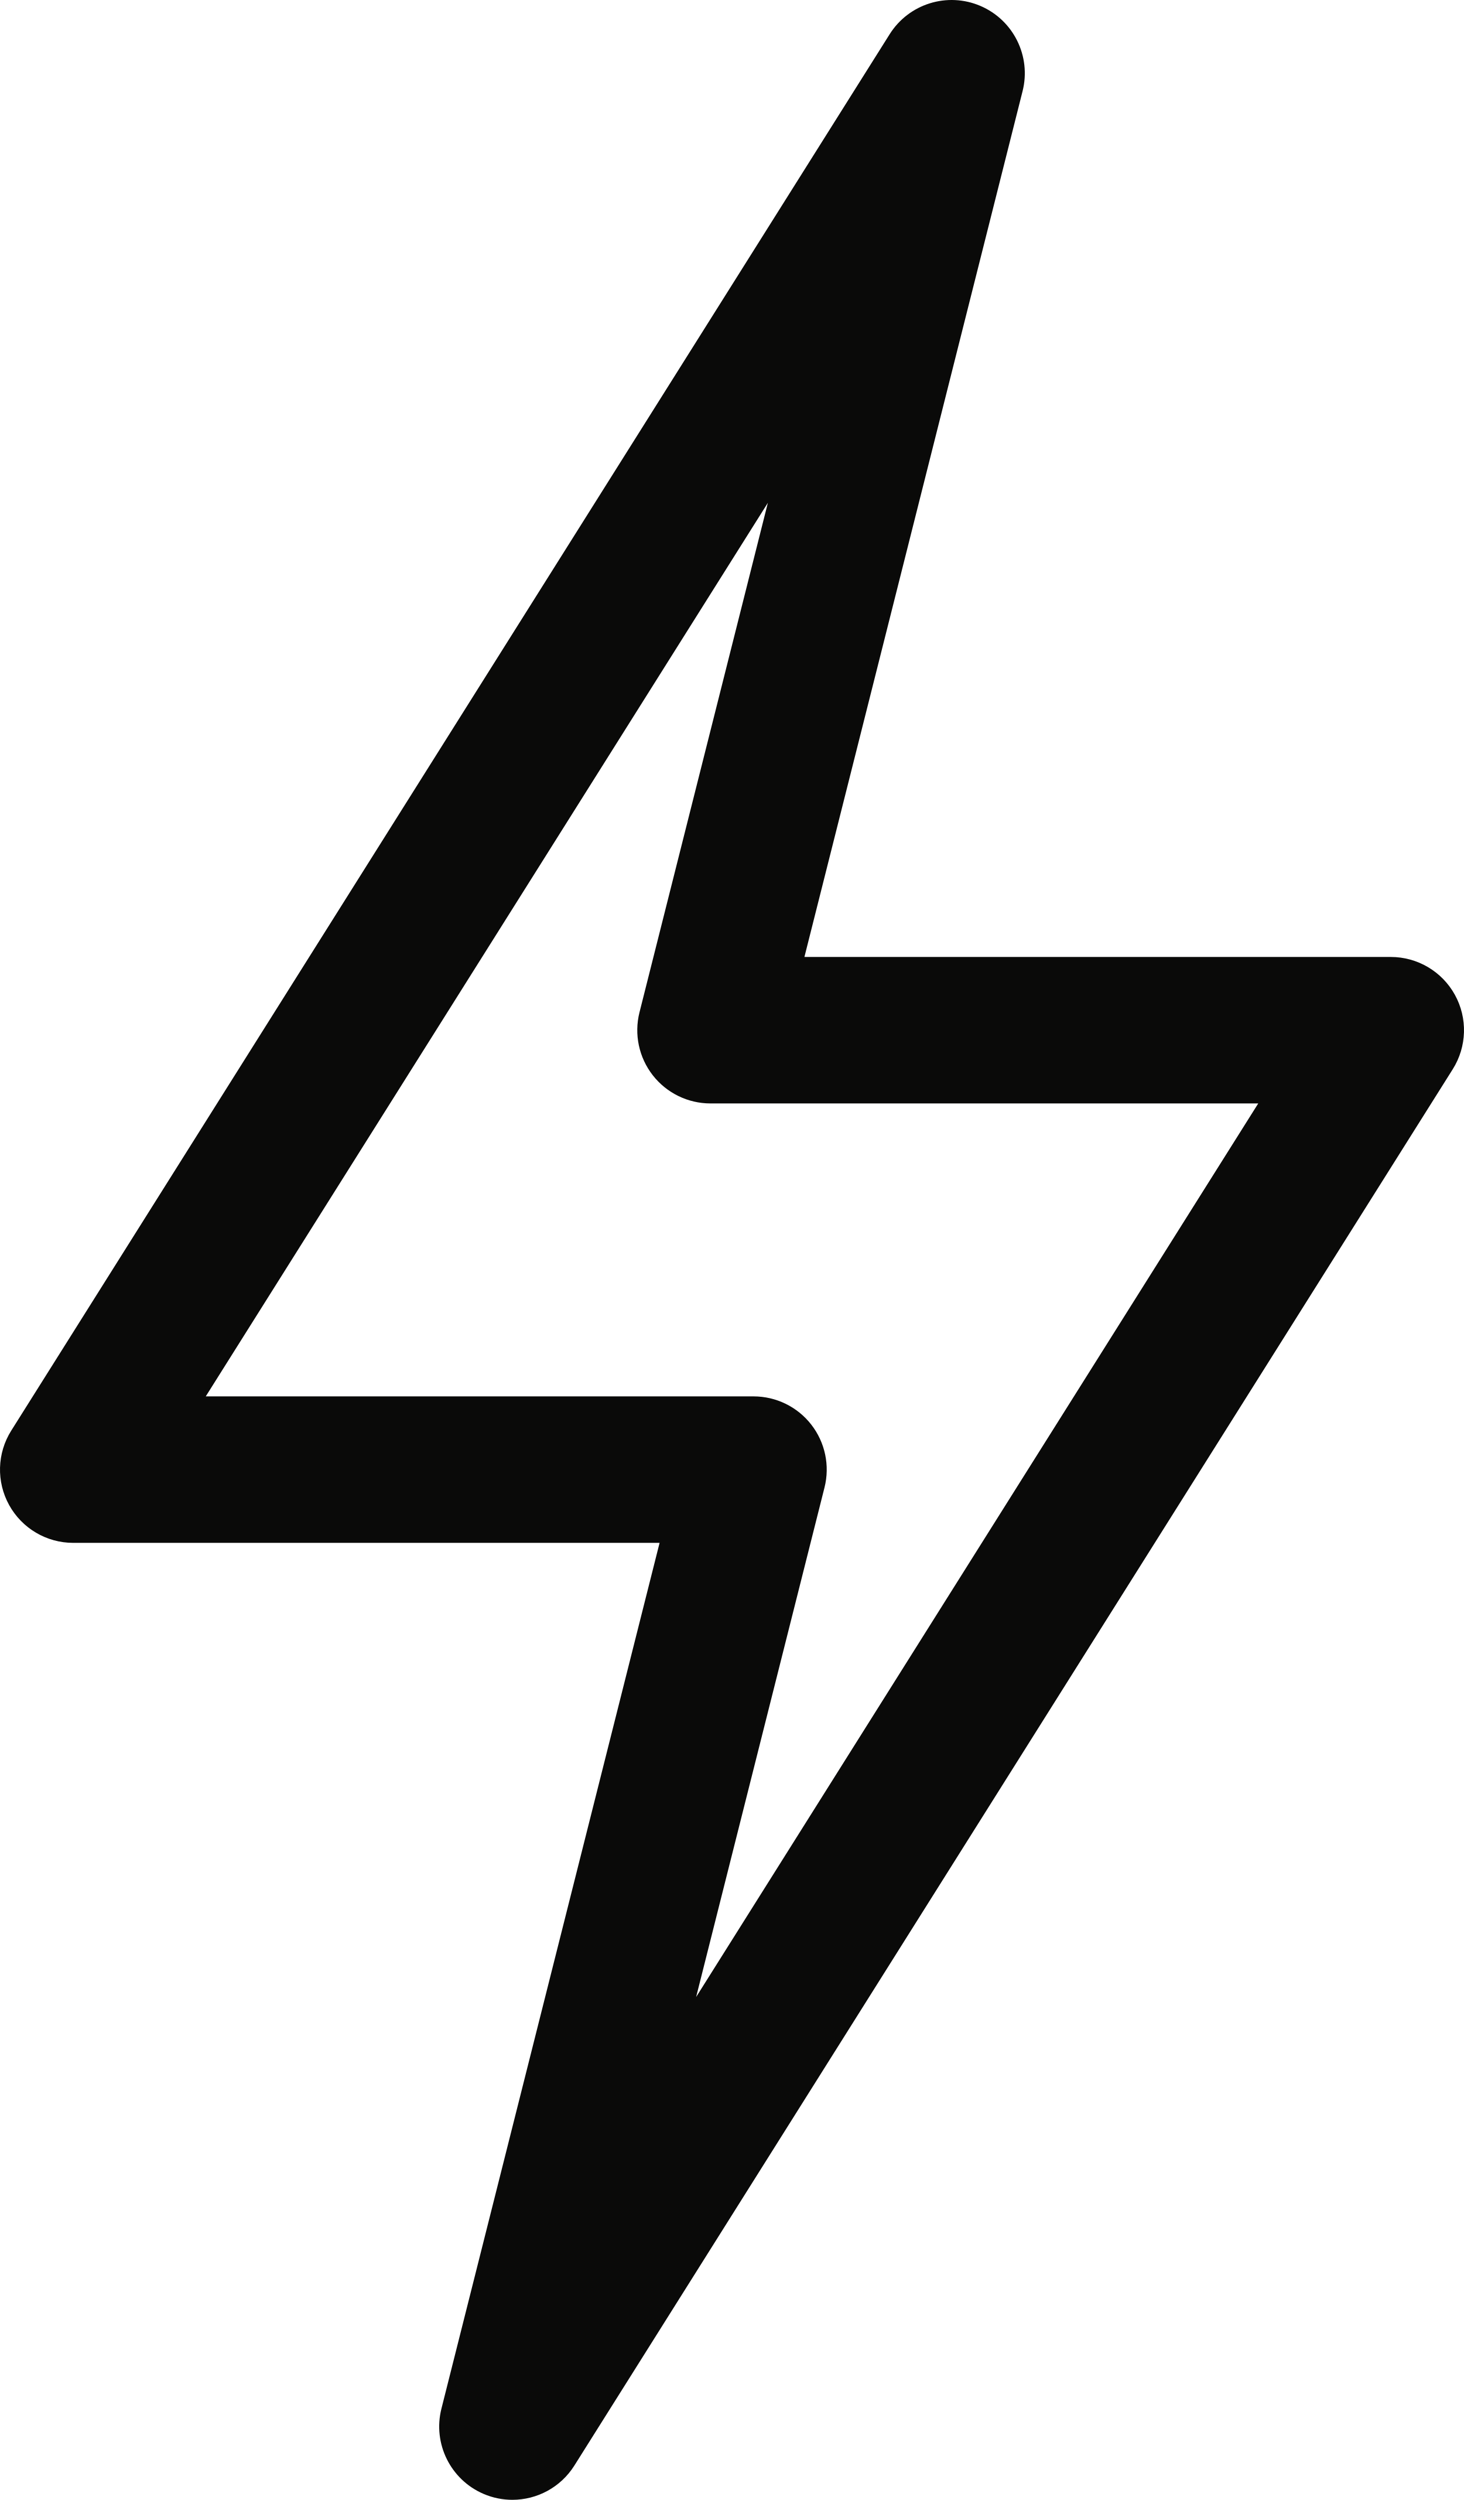
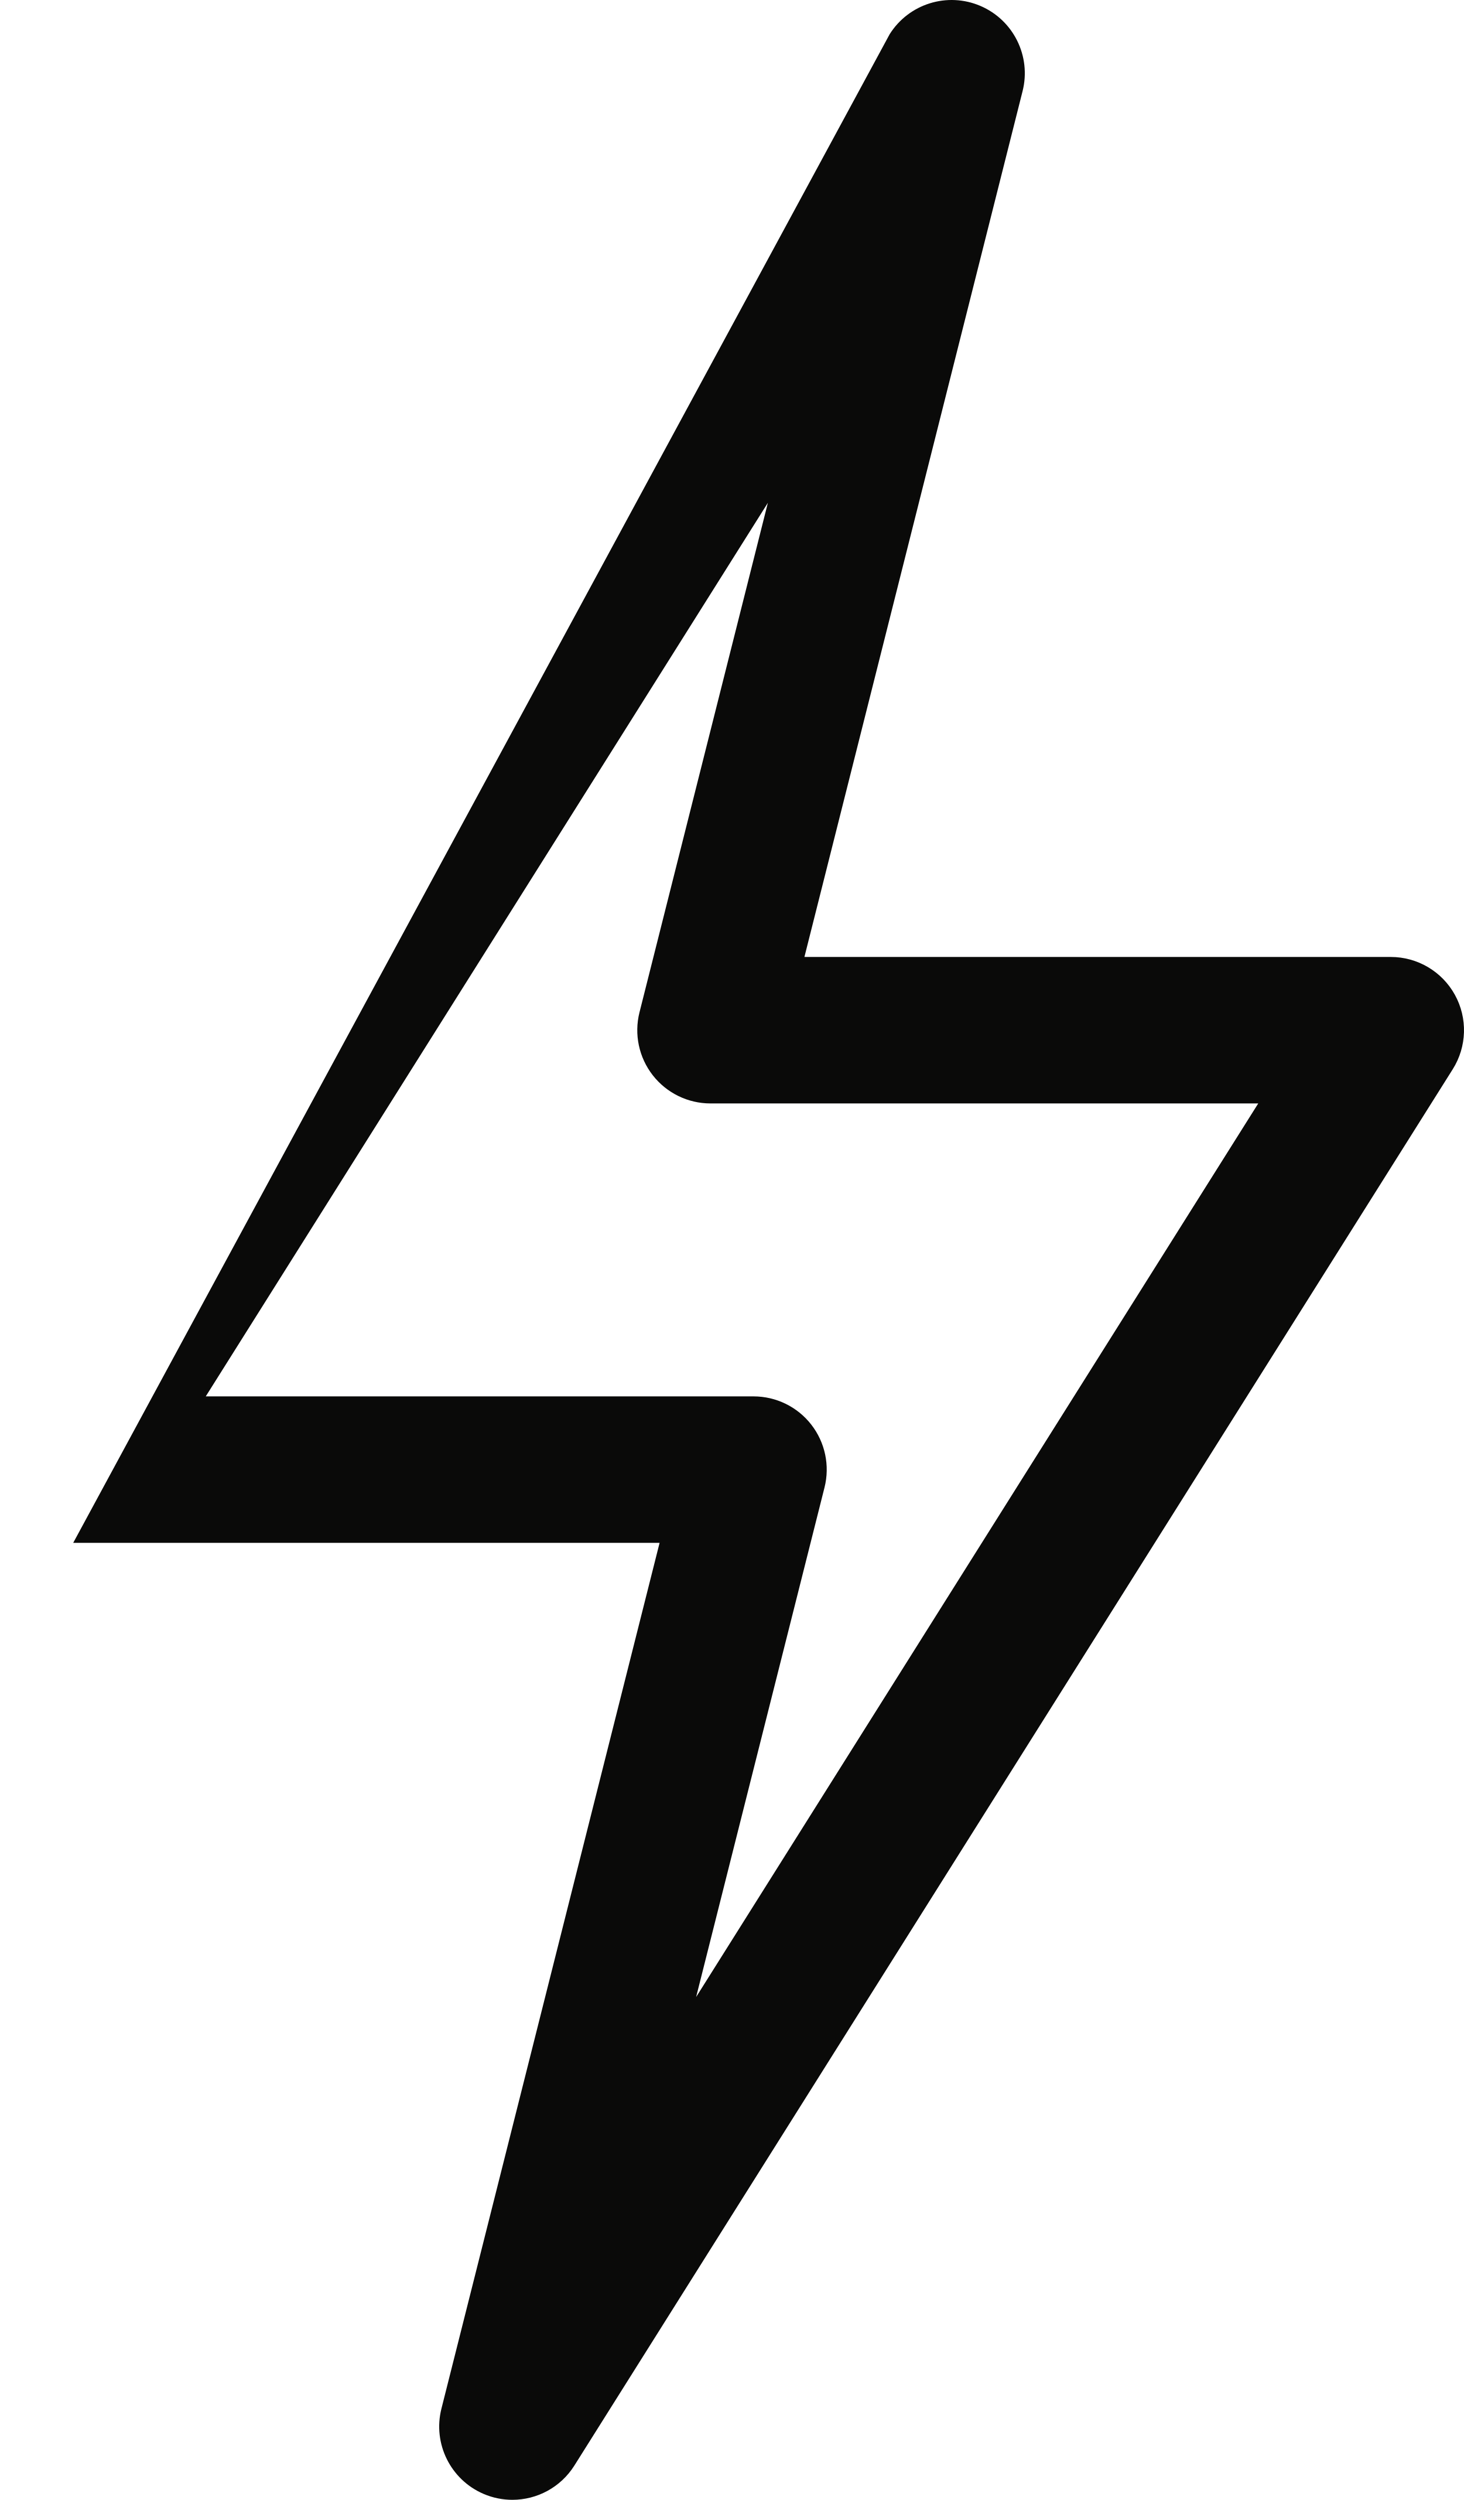
<svg xmlns="http://www.w3.org/2000/svg" id="a" viewBox="0 0 400 682.672">
  <g id="b">
    <g id="c">
      <g id="d">
        <g id="e">
-           <path d="M139.991,682.672c-2.636,0-5.306-.522-7.859-1.615-9.042-3.87-13.929-13.739-11.525-23.276l59.607-236.445H20c-7.282,0-13.988-3.958-17.508-10.332-3.52-6.374-3.297-14.158.582-20.321L243.073,9.349c5.239-8.323,15.752-11.604,24.795-7.734,9.043,3.869,13.93,13.739,11.525,23.276l-59.606,236.444h160.213c7.281,0,13.988,3.958,17.508,10.332,3.521,6.375,3.298,14.158-.581,20.321l-240,381.334c-3.76,5.973-10.236,9.35-16.936,9.35ZM56.219,381.335h149.663c6.166,0,11.986,2.844,15.776,7.707,3.789,4.864,5.124,11.203,3.617,17.182l-35.076,139.137,153.582-244.025h-149.662c-6.166,0-11.986-2.844-15.776-7.707-3.79-4.864-5.124-11.203-3.617-17.182l35.076-139.137L56.219,381.335Z" fill="#0a0a09" />
+           <path d="M139.991,682.672c-2.636,0-5.306-.522-7.859-1.615-9.042-3.87-13.929-13.739-11.525-23.276l59.607-236.445H20L243.073,9.349c5.239-8.323,15.752-11.604,24.795-7.734,9.043,3.869,13.93,13.739,11.525,23.276l-59.606,236.444h160.213c7.281,0,13.988,3.958,17.508,10.332,3.521,6.375,3.298,14.158-.581,20.321l-240,381.334c-3.76,5.973-10.236,9.35-16.936,9.35ZM56.219,381.335h149.663c6.166,0,11.986,2.844,15.776,7.707,3.789,4.864,5.124,11.203,3.617,17.182l-35.076,139.137,153.582-244.025h-149.662c-6.166,0-11.986-2.844-15.776-7.707-3.79-4.864-5.124-11.203-3.617-17.182l35.076-139.137L56.219,381.335Z" fill="#0a0a09" />
        </g>
      </g>
    </g>
  </g>
</svg>